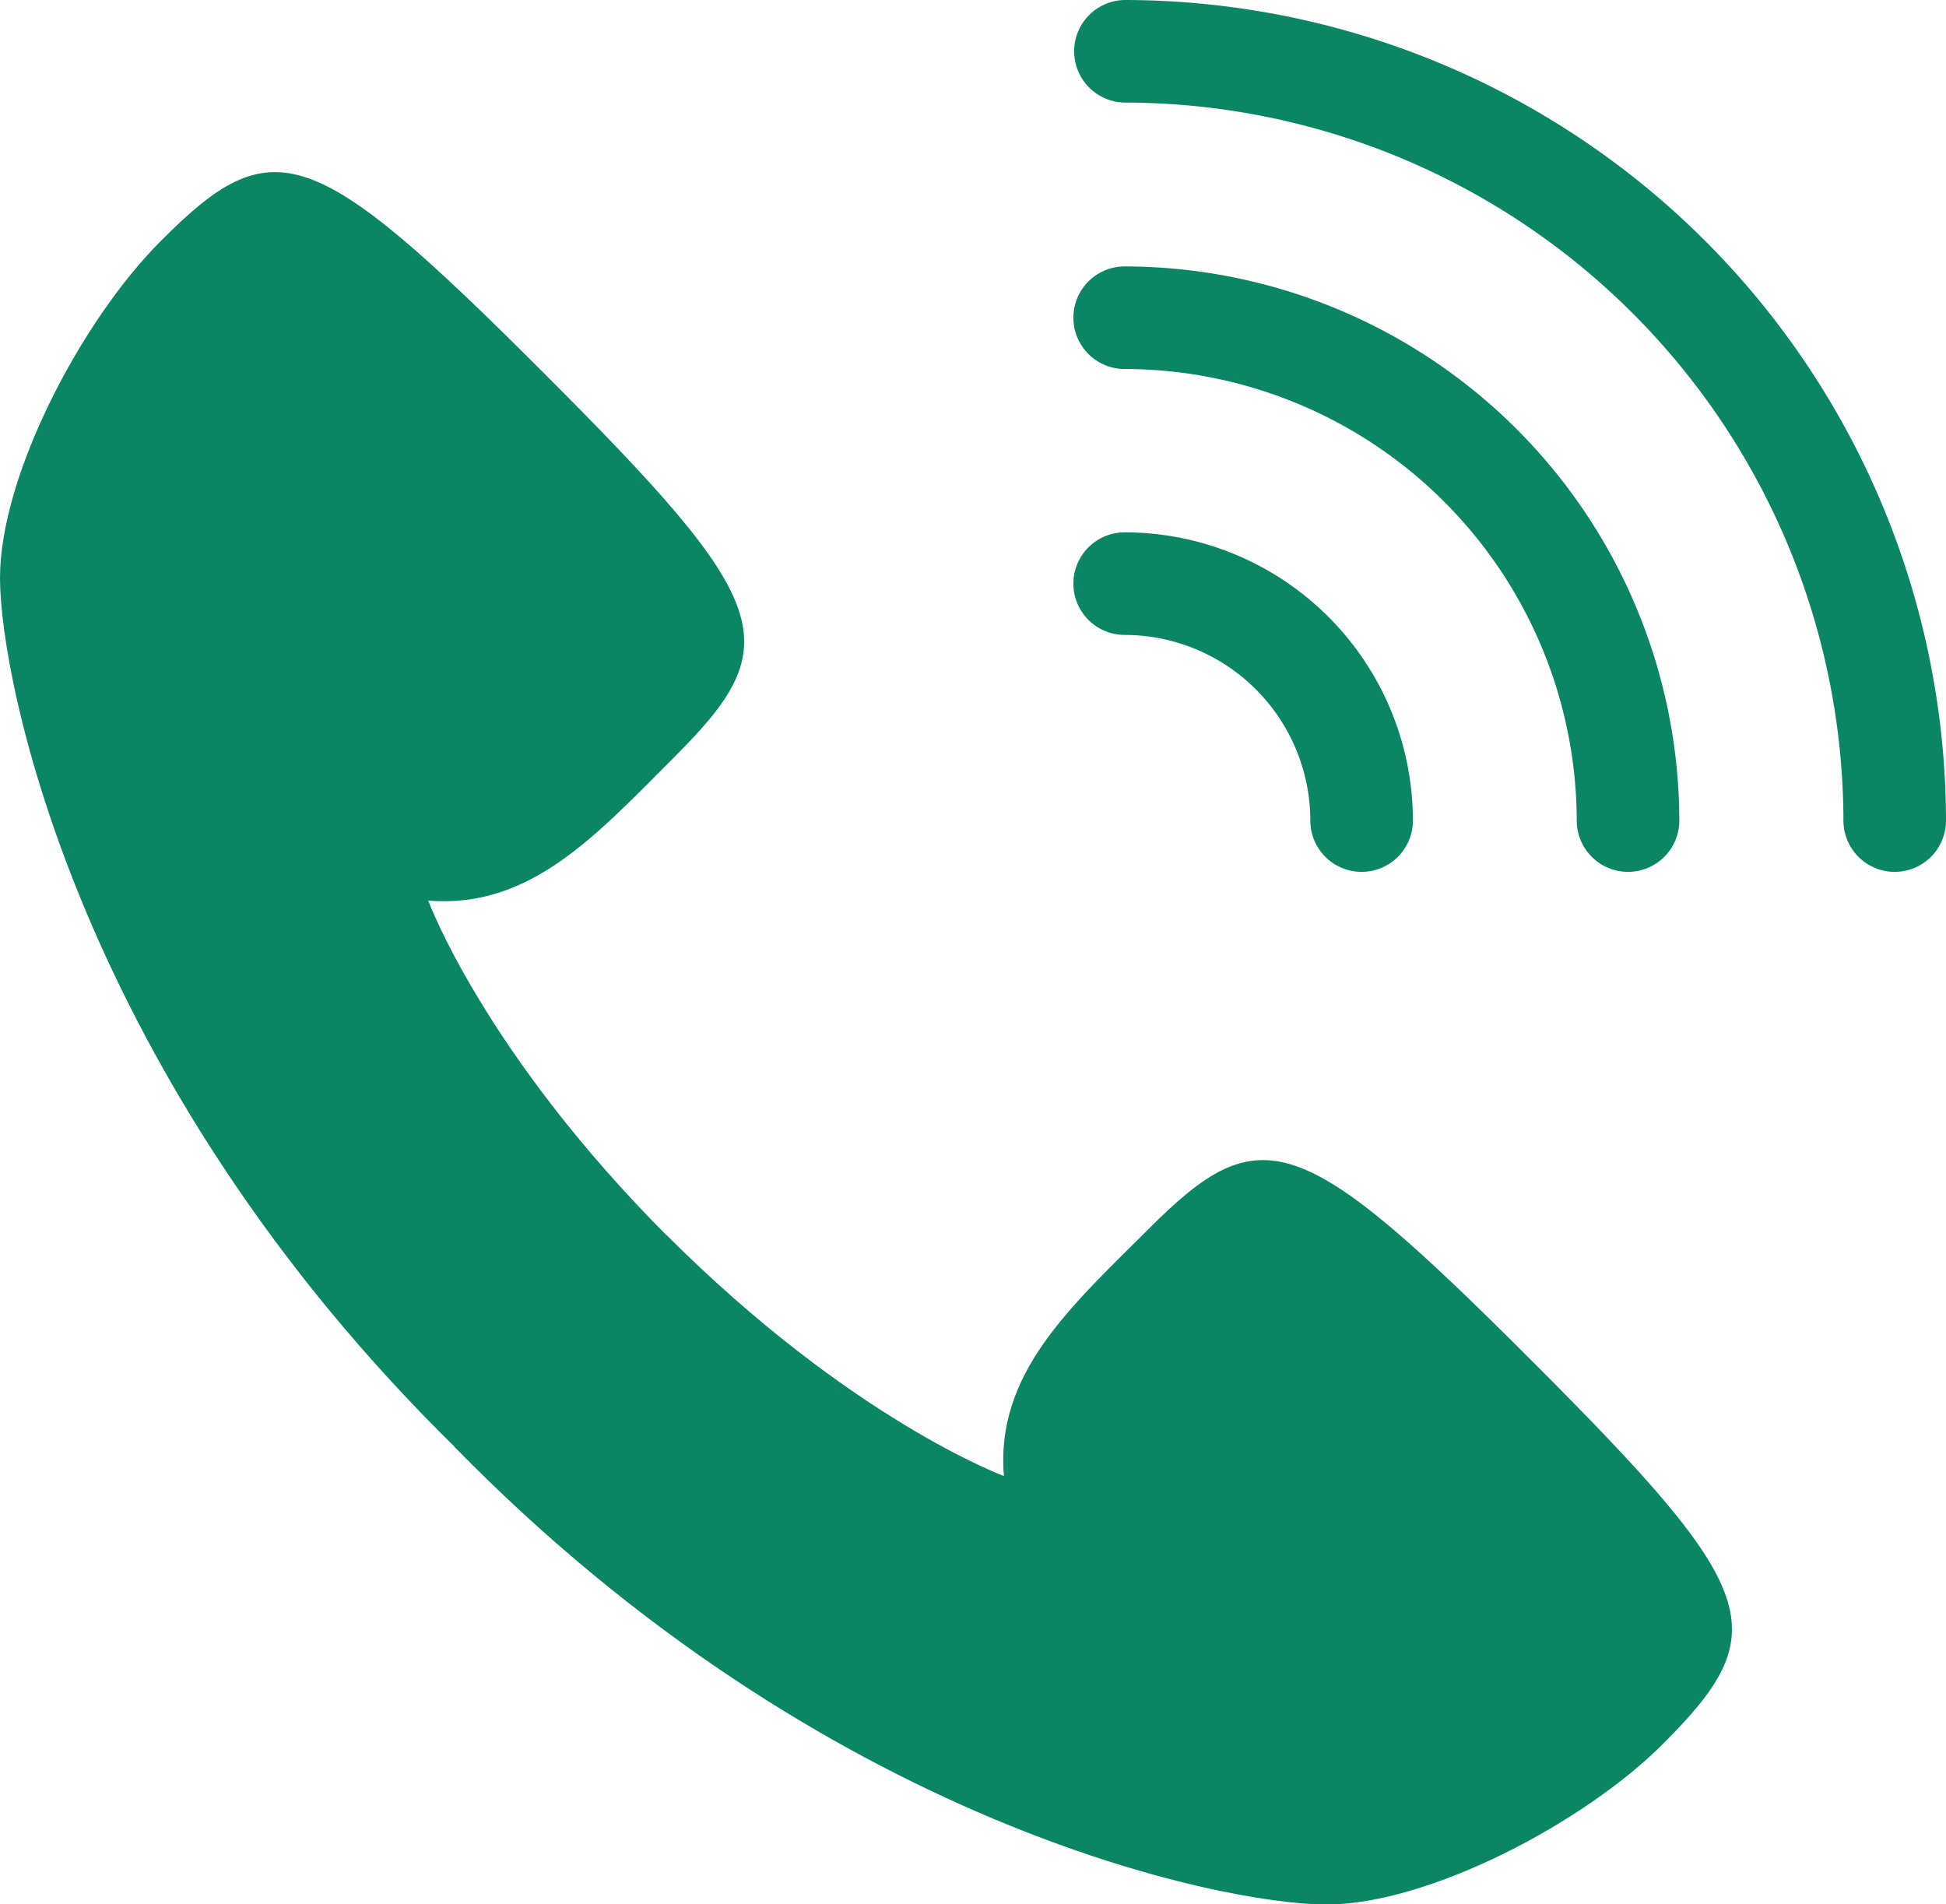
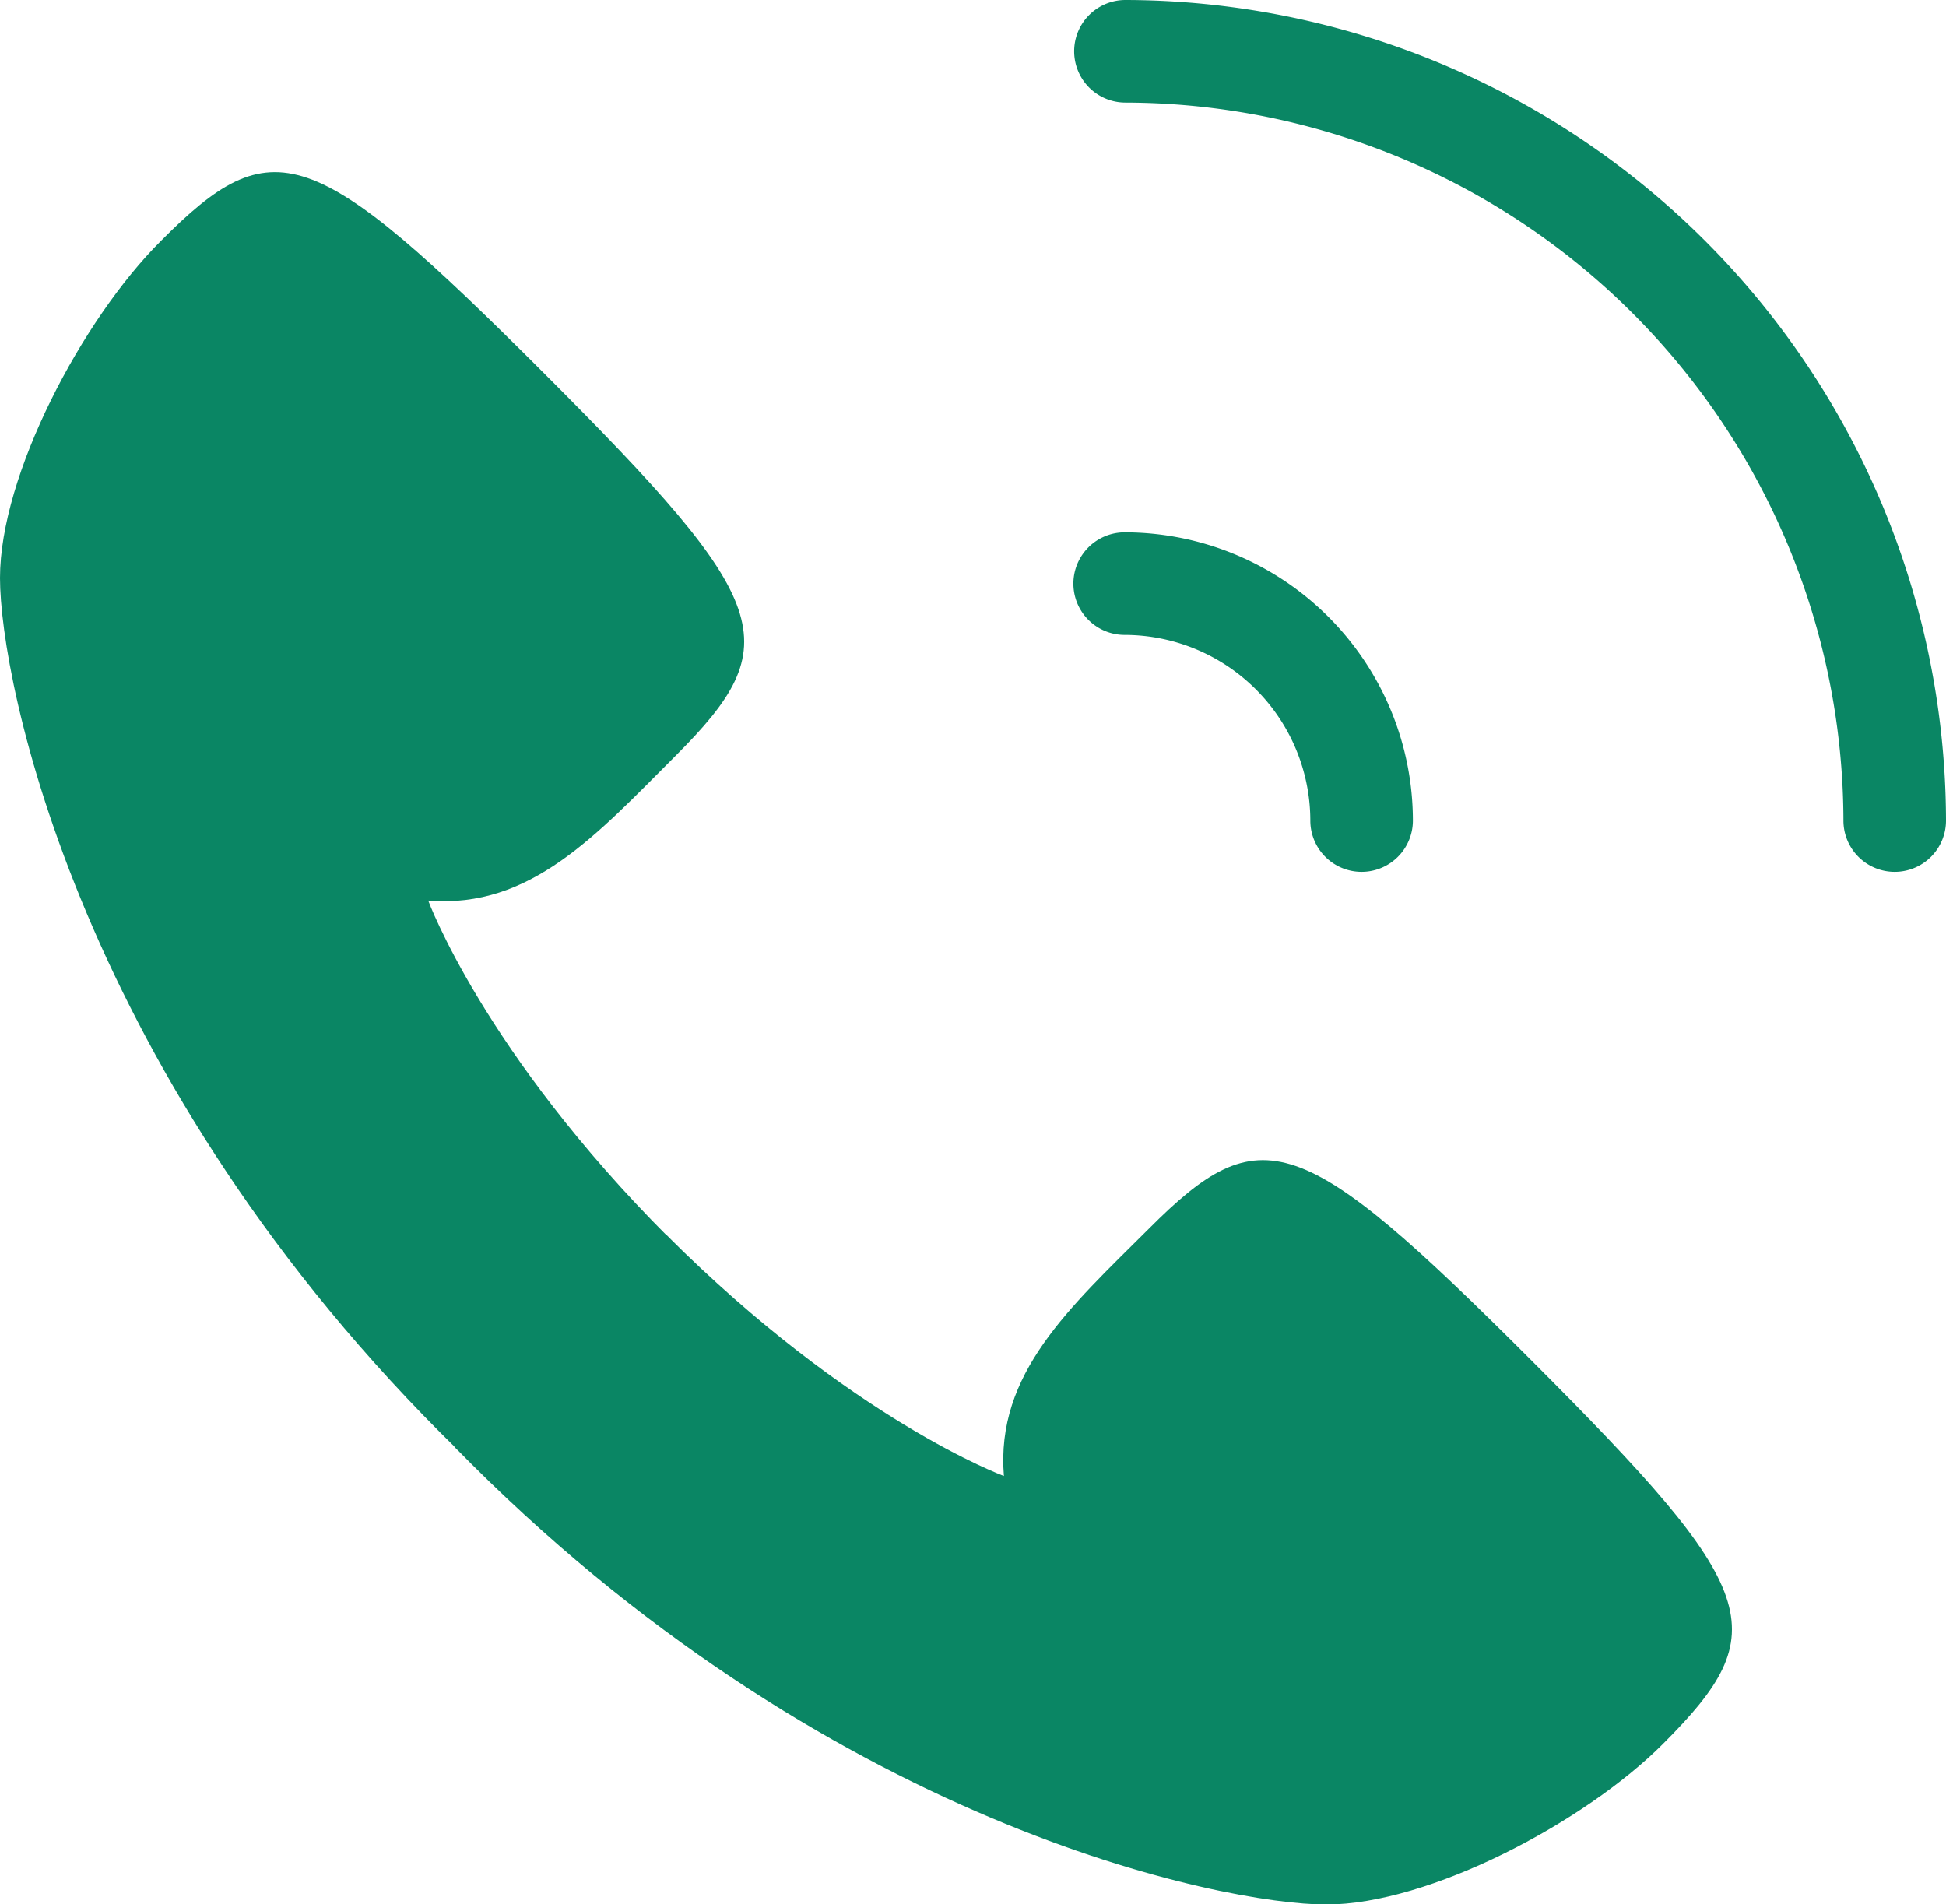
<svg xmlns="http://www.w3.org/2000/svg" id="_01" data-name="01" viewBox="0 0 75.89 74.26">
  <defs>
    <style>.cls-1{fill:#0a8664;}</style>
  </defs>
  <title>アートボード 1</title>
  <path class="cls-1" d="M26,48.17c7.21,7.21,13.15,9.39,13.15,9.39-.33-4,2.58-6.58,5.65-9.64,4.37-4.38,5.92-3.87,14.93,5.14S69.24,63.62,64.86,68c-3.06,3.07-9.13,6.27-13.14,6.27s-19.57-3.09-34-17.85Z" />
  <path class="cls-1" d="M26.09,48.27c-7.21-7.21-9.39-13.15-9.39-13.15,4,.33,6.58-2.58,9.65-5.65,4.37-4.37,3.86-5.92-5.15-14.93S10.64,5,6.27,9.4C3.2,12.46,0,18.53,0,22.54s3.09,19.57,17.85,34Z" />
  <path class="cls-1" d="M73.89,34a2,2,0,0,1-2-2,28.06,28.06,0,0,0-28-28,2,2,0,0,1,0-4,32.07,32.07,0,0,1,32,32A2,2,0,0,1,73.89,34Z" />
-   <path class="cls-1" d="M63.49,34a2,2,0,0,1-2-2A17.66,17.66,0,0,0,43.86,14.39a2,2,0,0,1,0-4A21.66,21.66,0,0,1,65.49,32,2,2,0,0,1,63.49,34Z" />
  <path class="cls-1" d="M53.1,34a2,2,0,0,1-2-2,7.25,7.25,0,0,0-7.24-7.24,2,2,0,0,1,0-4A11.25,11.25,0,0,1,55.1,32,2,2,0,0,1,53.1,34Z" />
</svg>